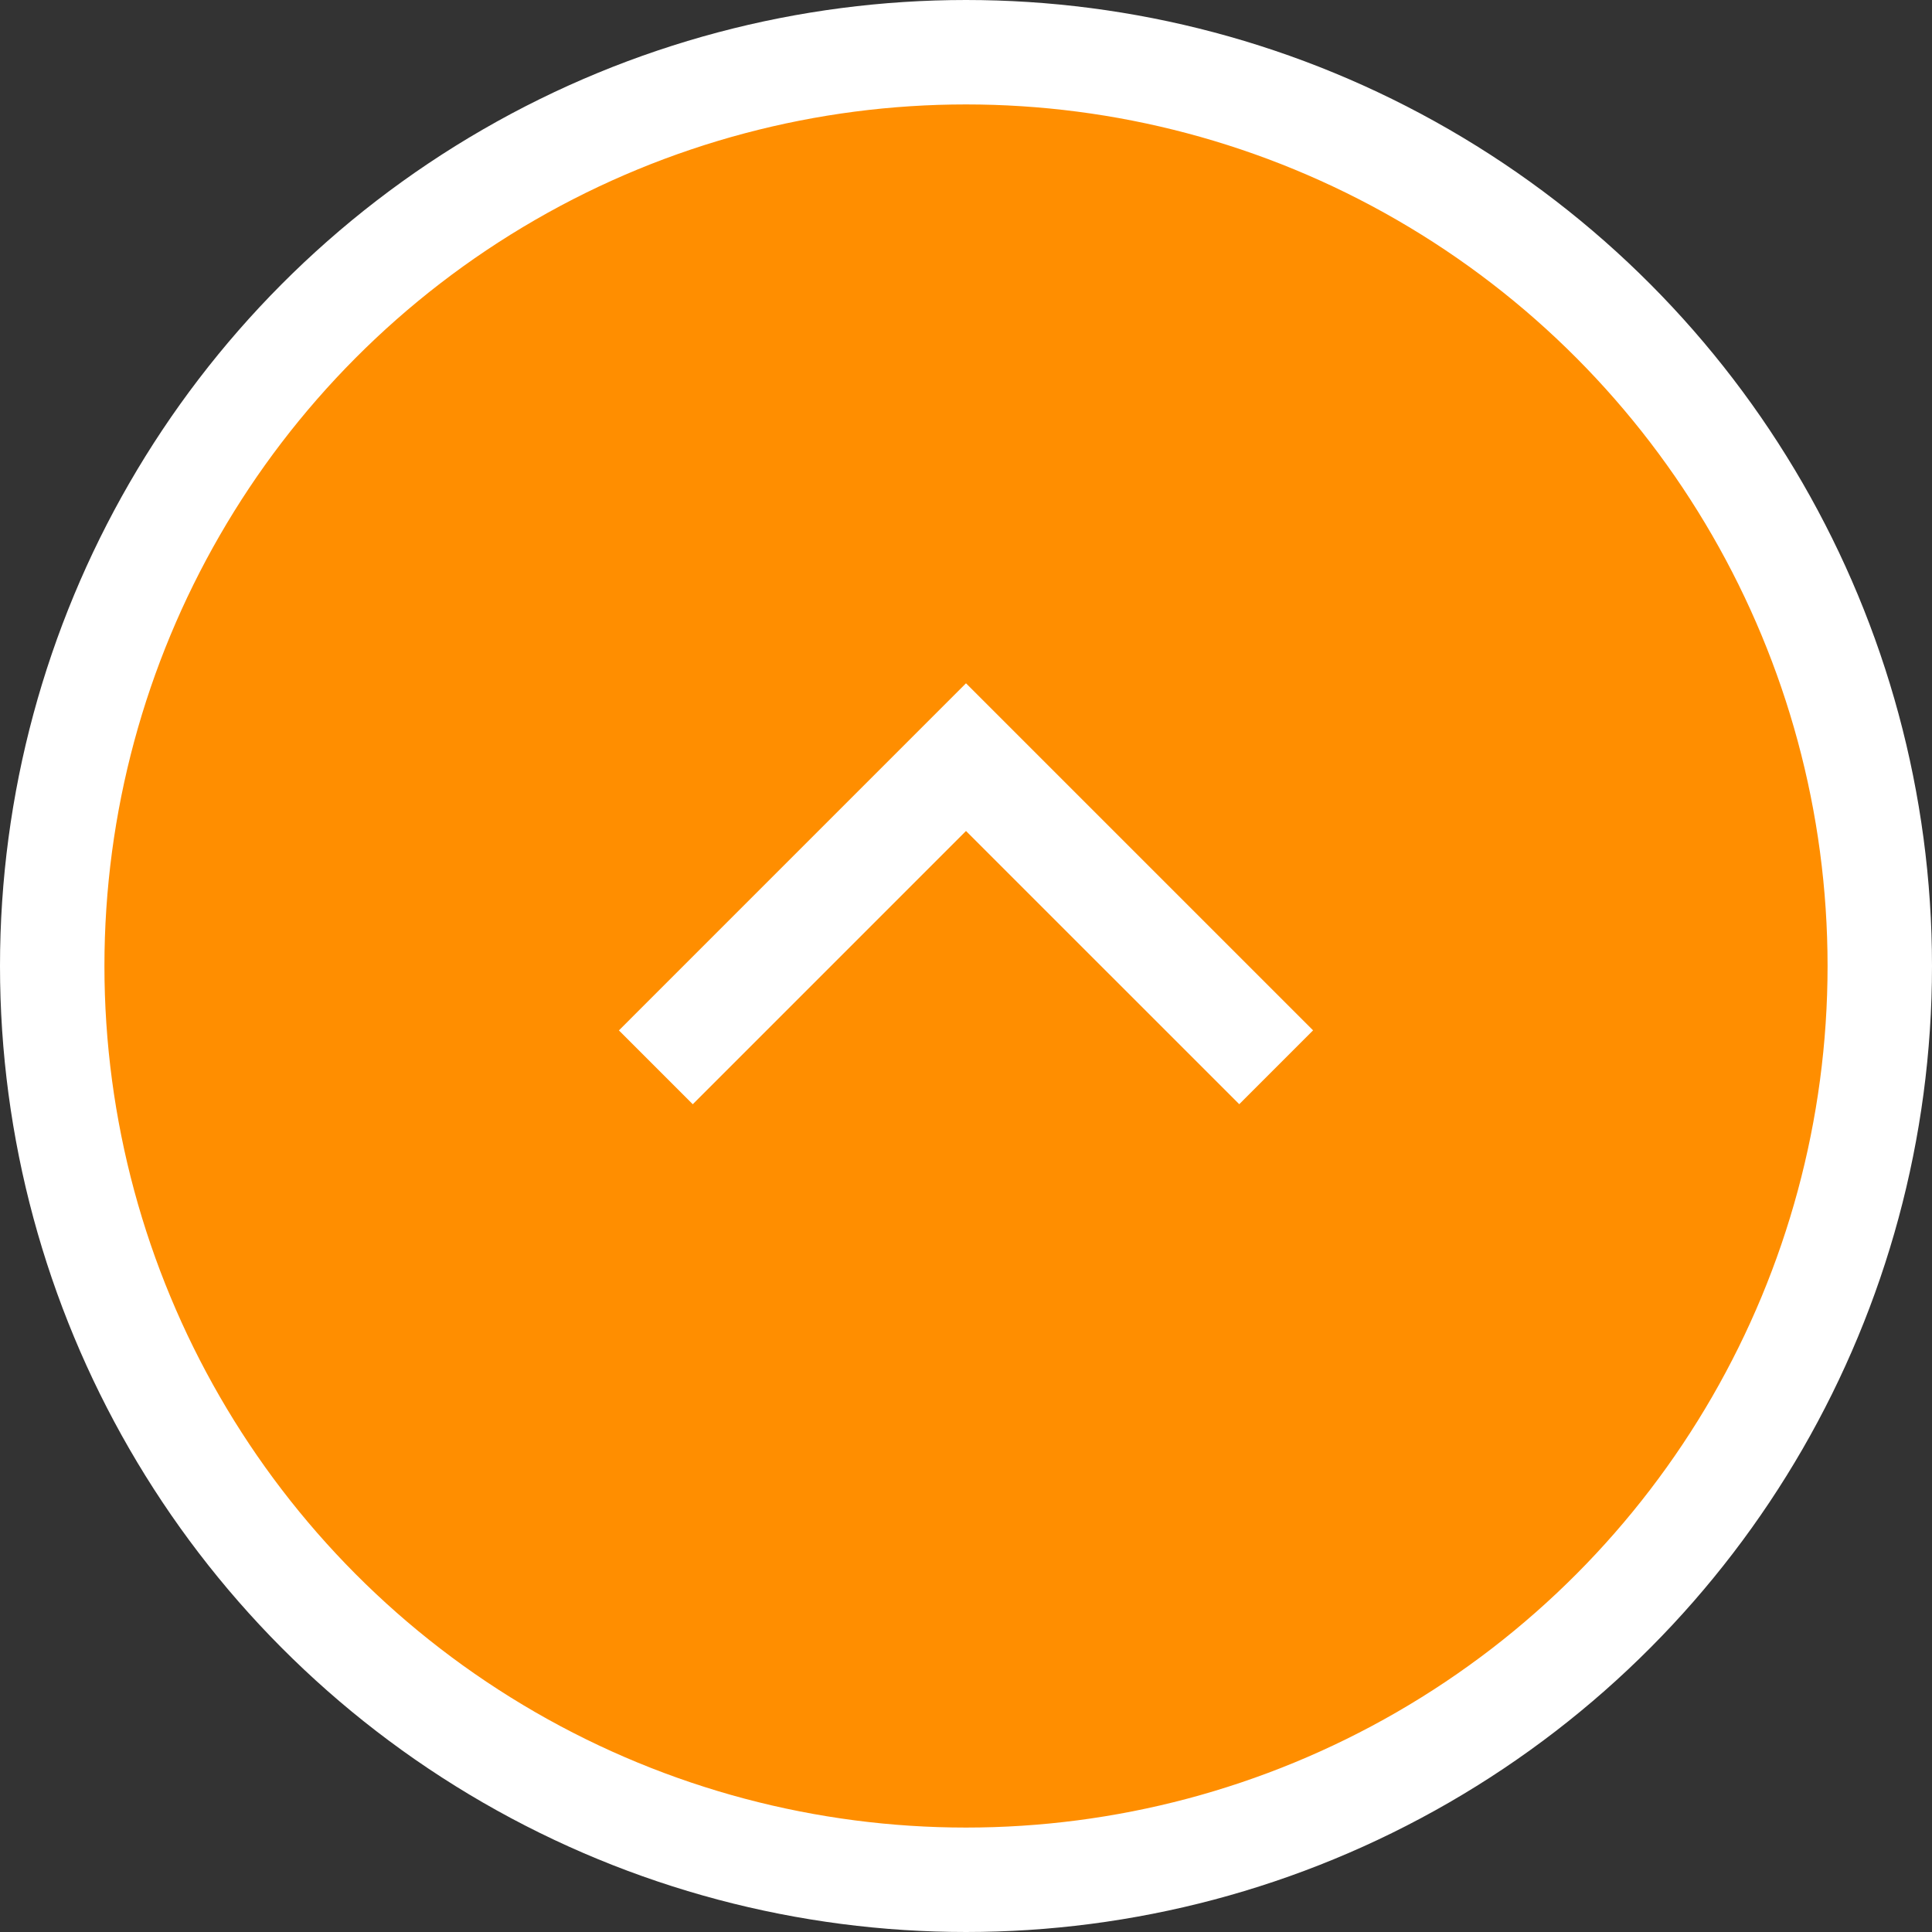
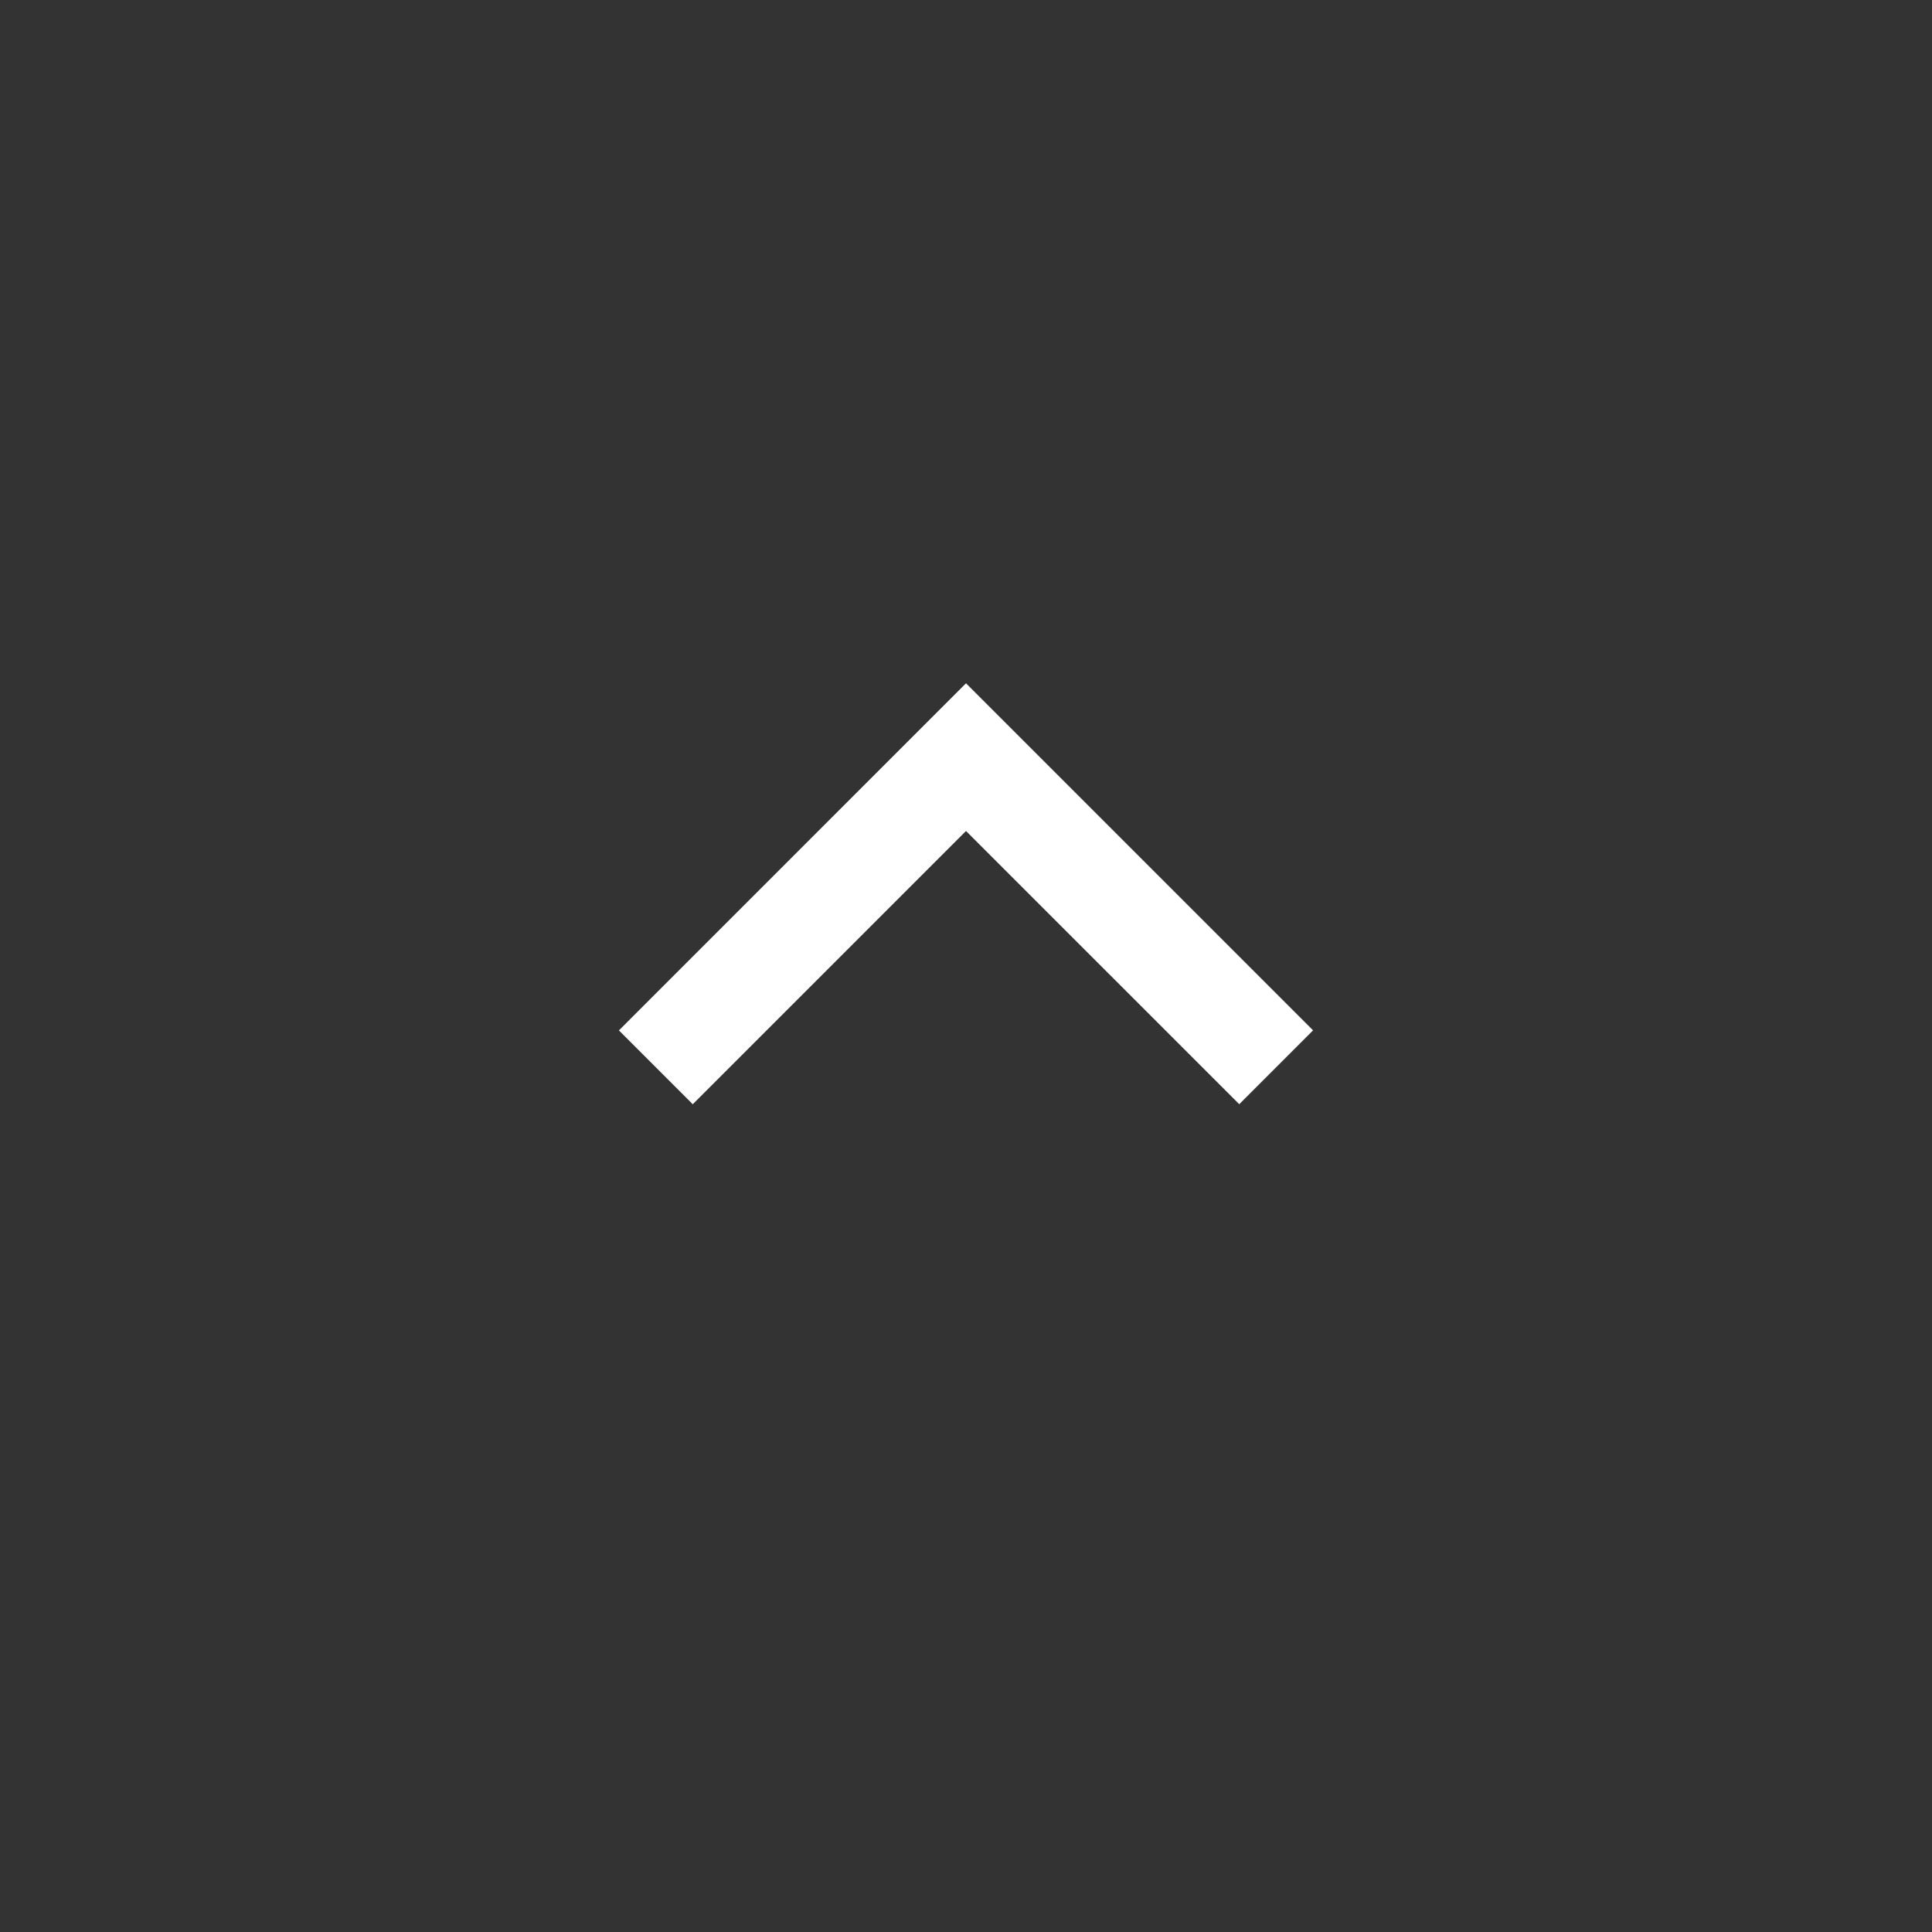
<svg xmlns="http://www.w3.org/2000/svg" id="btn-pagetop.svg" width="74" height="74" viewBox="0 0 74 74">
  <rect x="0" y="0" width="74" height="74" fill="#333333" stroke="none" />
  <defs>
    <style>
      .cls-1 {
        fill: #ff8e00;
      }

      .cls-1, .cls-2 {
        stroke: #fff;
        stroke-width: 4px;
      }

      .cls-2 {
        fill: none;
        fill-rule: evenodd;
      }
    </style>
  </defs>
-   <circle id="楕円形_7" data-name="楕円形 7" class="cls-1" cx="37" cy="37" r="35" />
  <path id="長方形_1105" data-name="長方形 1105" class="cls-2" d="M1279.12,349.881L1291,338l11.88,11.879" transform="translate(-1254 -309)" />
</svg>